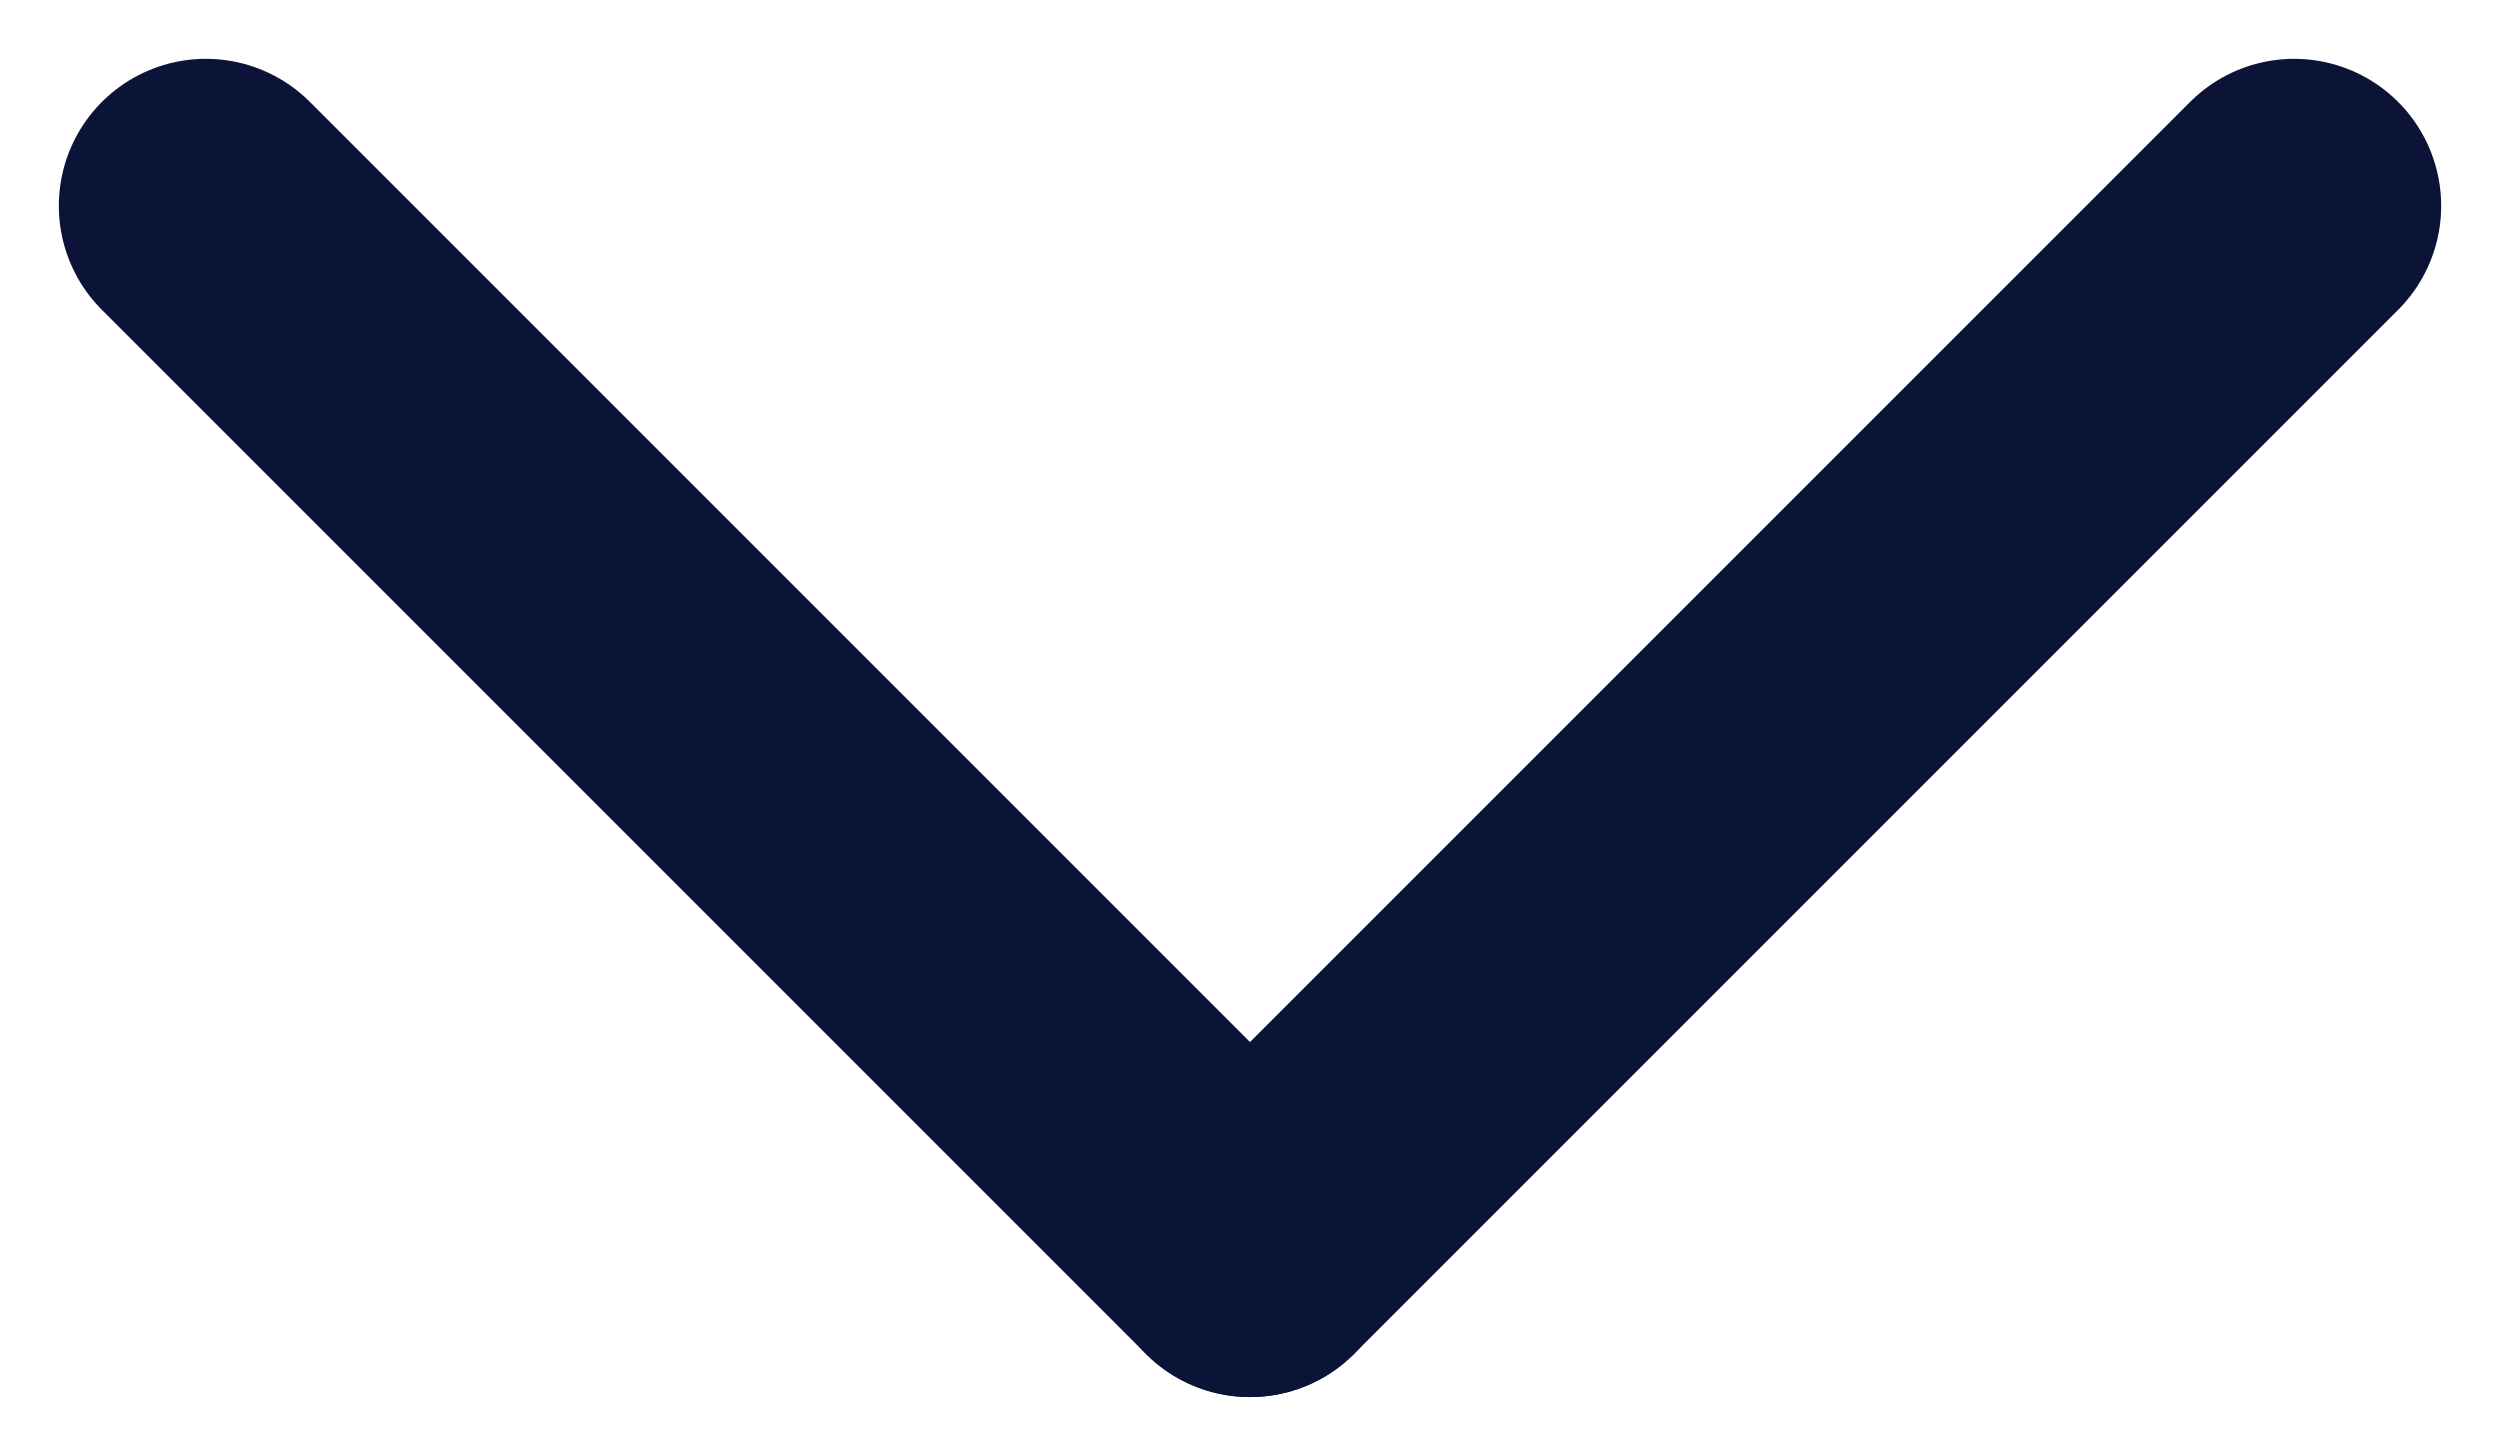
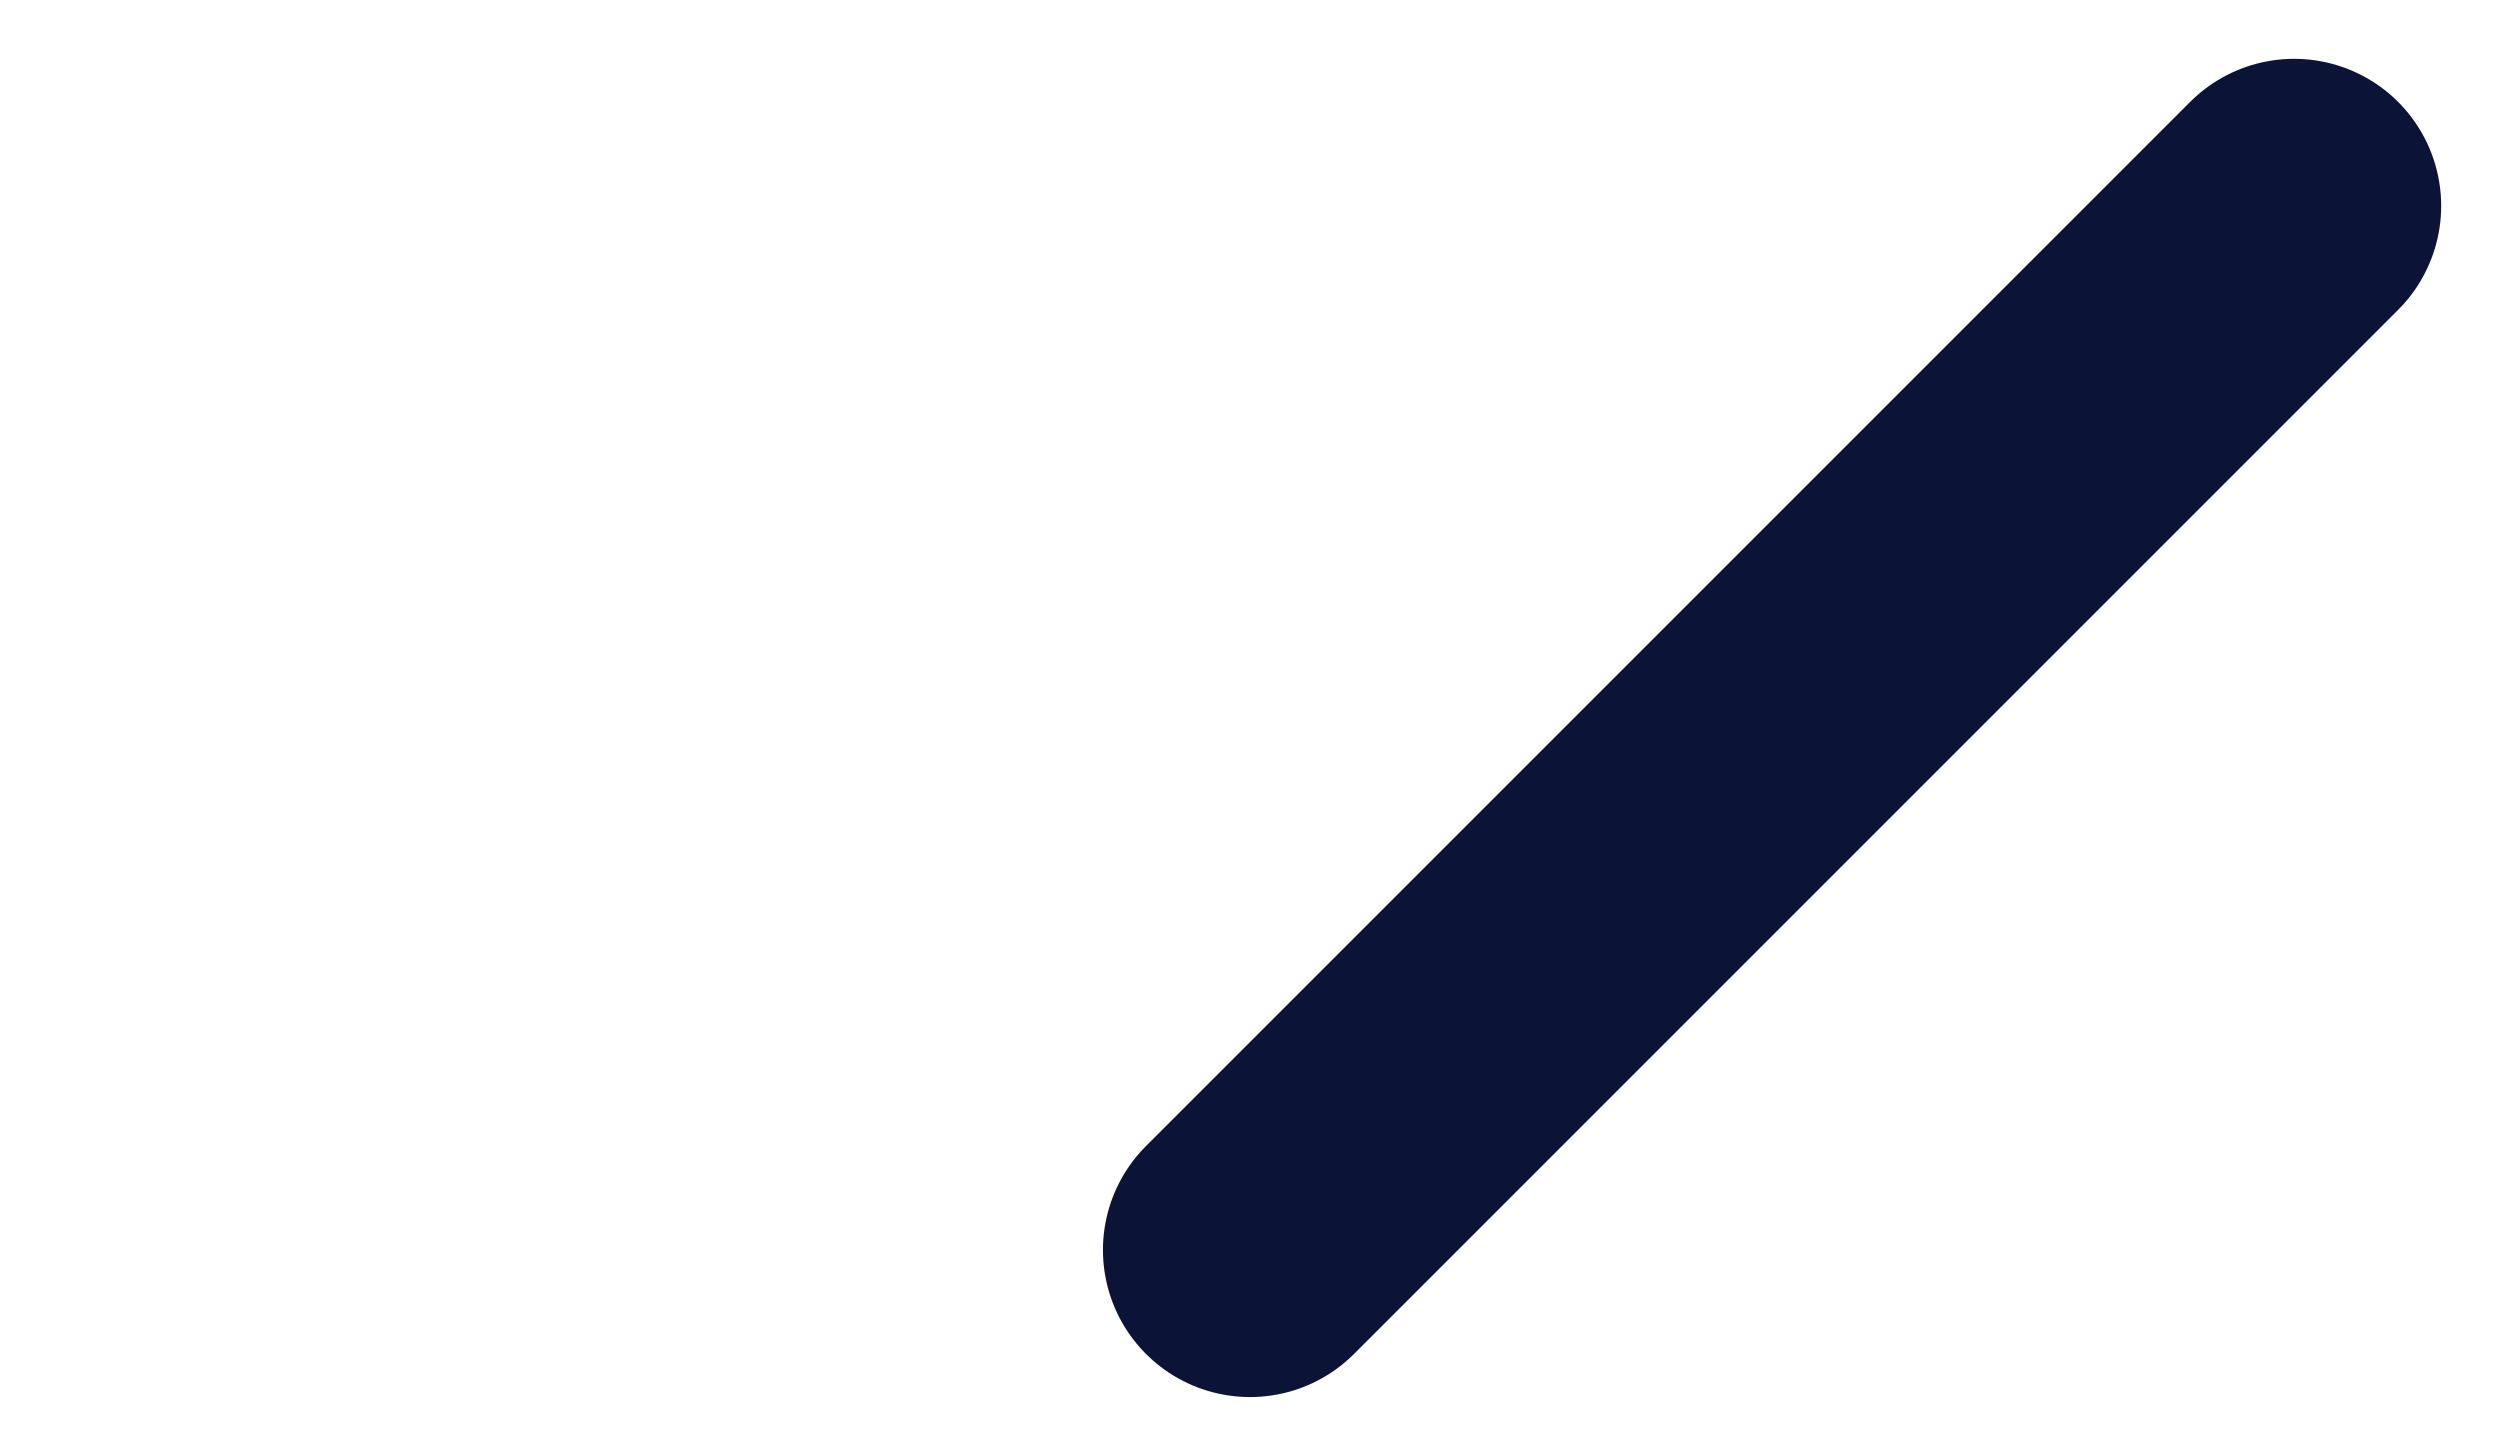
<svg xmlns="http://www.w3.org/2000/svg" id="Ebene_1" version="1.1" viewBox="0 0 17 9.9">
  <defs>
    <style>
      .st0 {
        fill: none;
        stroke: #0b1436;
        stroke-linecap: round;
        stroke-width: 2px;
      }
    </style>
  </defs>
  <path class="st0" d="M15.6,1.4l-7.1,7.1" />
-   <path class="st0" d="M1.4,1.4l7.1,7.1" />
</svg>